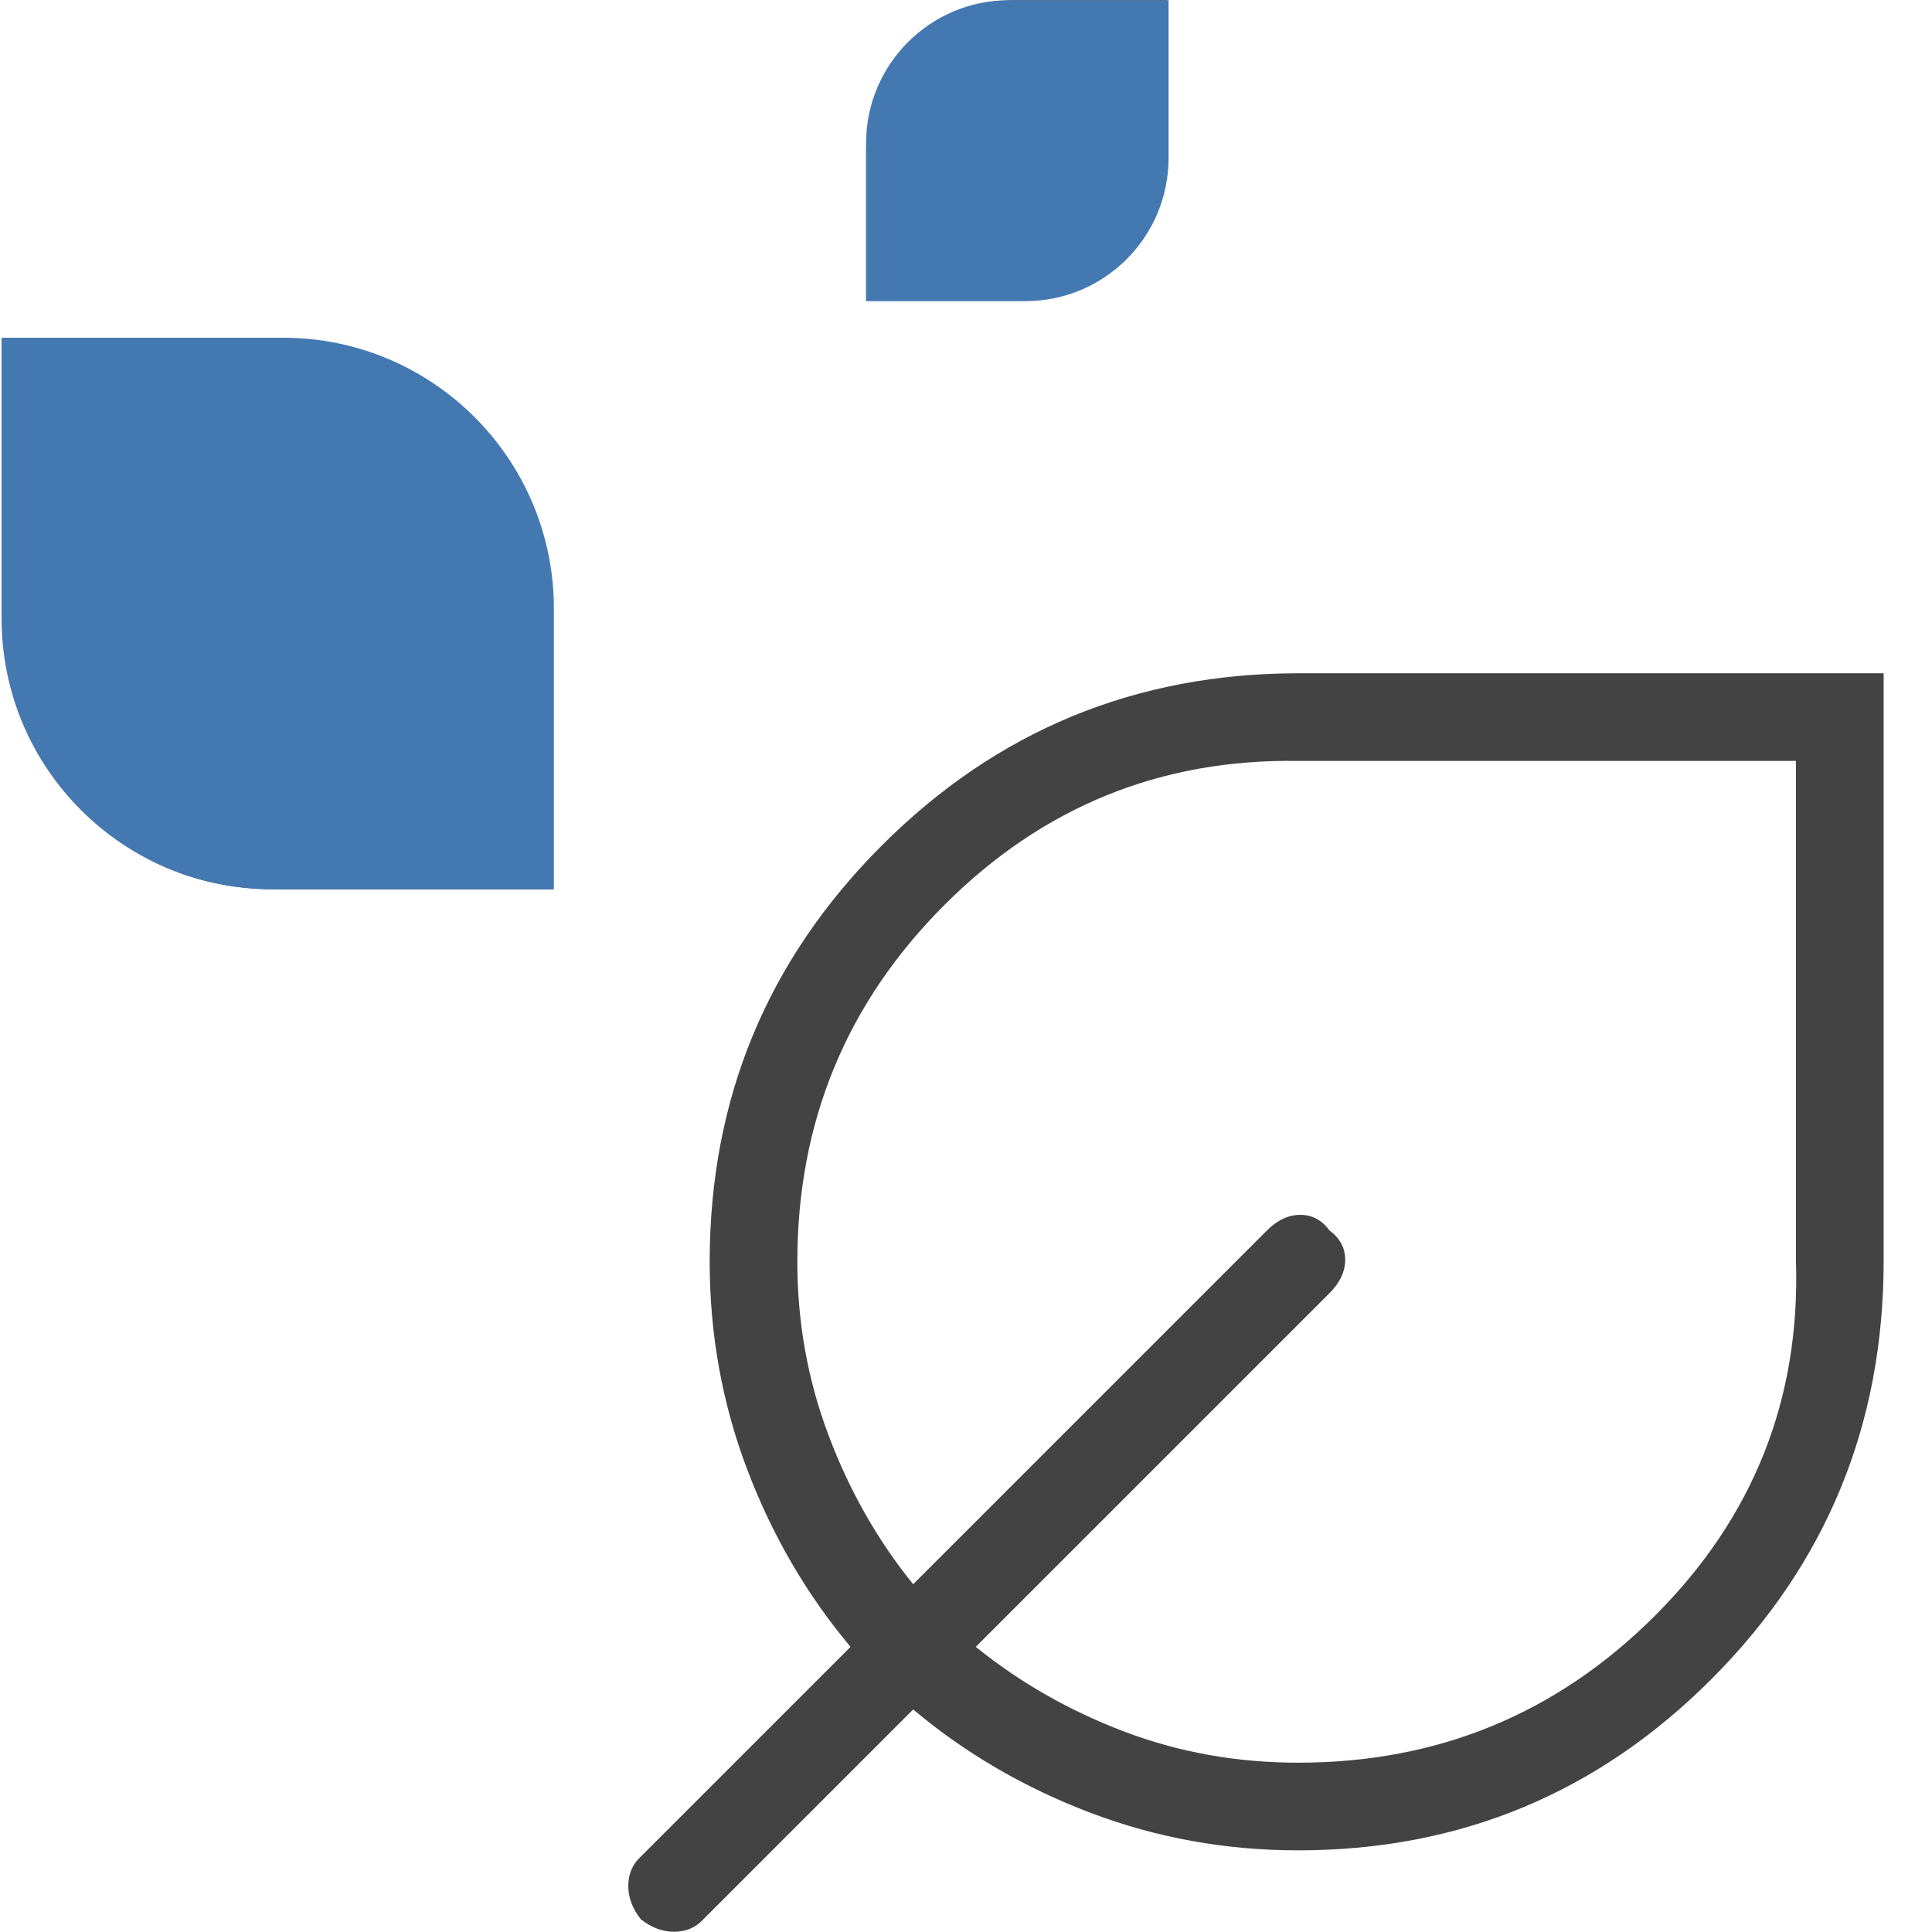
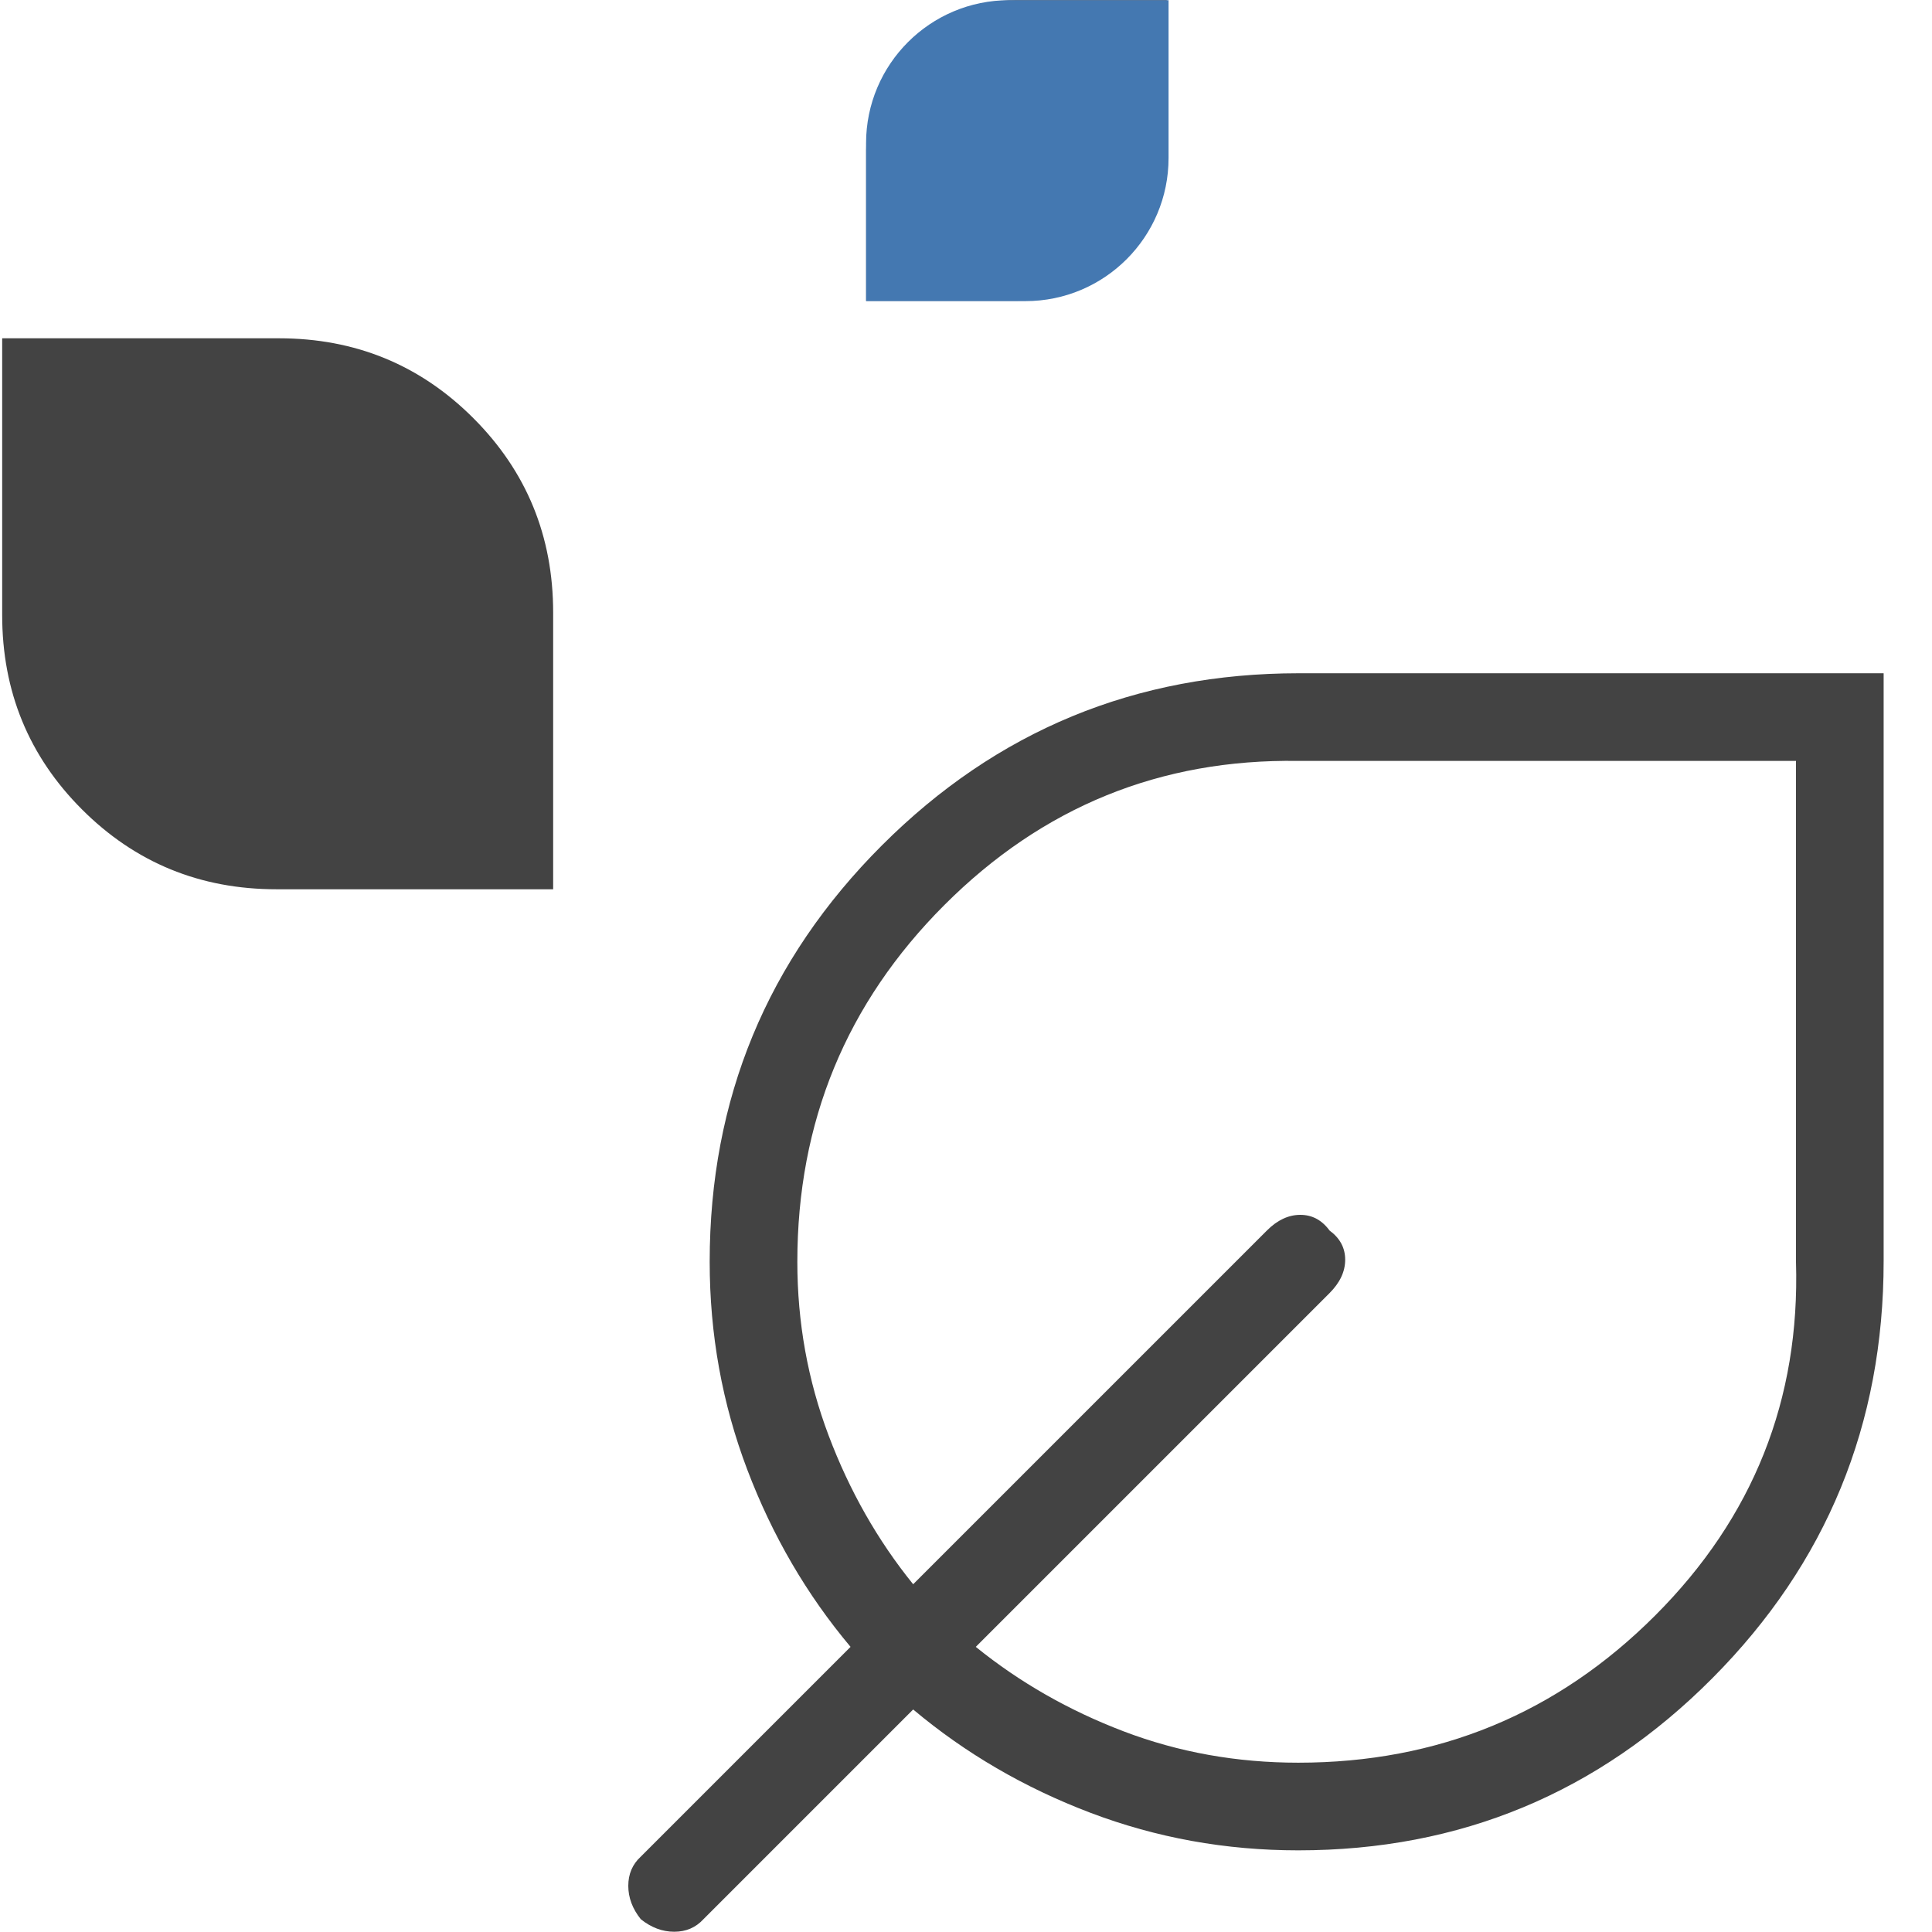
<svg xmlns="http://www.w3.org/2000/svg" width="378" height="378" viewBox="0 0 378 378" fill="none">
  <path d="M169.476 58.837V29.438C169.476 21.206 172.318 14.248 178.002 8.563C183.686 2.879 190.644 0.037 198.876 0.037H228.276V29.438C228.276 37.669 225.434 44.627 219.75 50.312C214.066 55.995 207.108 58.837 198.876 58.837H169.476ZM54.091 173.987C39.139 173.987 26.457 168.781 16.044 158.369C5.632 147.956 0.426 135.274 0.426 120.323V66.188H54.561C69.513 66.188 82.195 71.394 92.607 81.806C103.02 92.219 108.226 104.901 108.226 119.852V173.987H54.091ZM254.001 362.025C239.813 362.025 226.262 359.575 213.347 354.675C200.433 349.775 188.872 343.037 178.663 334.462L137.626 375.5C136.128 377.133 134.223 377.95 131.909 377.95C129.595 377.95 127.417 377.133 125.376 375.5C123.742 373.458 122.926 371.28 122.926 368.966C122.926 366.653 123.742 364.747 125.376 363.25L166.413 322.212C157.838 312.004 151.101 300.443 146.201 287.528C141.301 274.614 138.851 261.063 138.851 246.875C138.851 215.022 150.08 187.867 172.538 165.41C194.997 142.953 222.186 131.725 254.106 131.725H368.538V246.731C368.538 278.677 357.37 305.879 335.033 328.337C312.695 350.796 285.685 362.025 254.001 362.025ZM254.001 344.875C281.359 344.875 304.634 335.279 323.826 316.087C343.017 296.896 352.205 273.825 351.388 246.875V148.875H254.001C227.051 148.467 203.98 157.858 184.788 177.05C165.597 196.242 156.001 219.517 156.001 246.875C156.001 258.717 158.042 270.048 162.126 280.869C166.209 291.69 171.722 301.387 178.663 309.962L247.876 240.75C249.917 238.708 252.095 237.687 254.409 237.687C256.723 237.687 258.628 238.708 260.126 240.75C262.167 242.247 263.188 244.153 263.188 246.466C263.188 248.78 262.167 250.958 260.126 253L190.913 322.212C199.488 329.154 209.138 334.667 219.864 338.75C230.589 342.833 241.968 344.875 254.001 344.875Z" fill="#434343" />
-   <path d="M0.307 66.08H55.369C84.64 66.08 108.369 89.809 108.369 119.08V174.001H53.307C24.036 174.001 0.307 150.272 0.307 121.001V66.08Z" fill="#4478B1" />
  <path d="M228.631 0.037H197.447C181.983 0.037 169.447 12.573 169.447 28.038V58.916H200.631C216.095 58.916 228.631 46.38 228.631 30.916V0.037Z" fill="#4478B1" />
</svg>